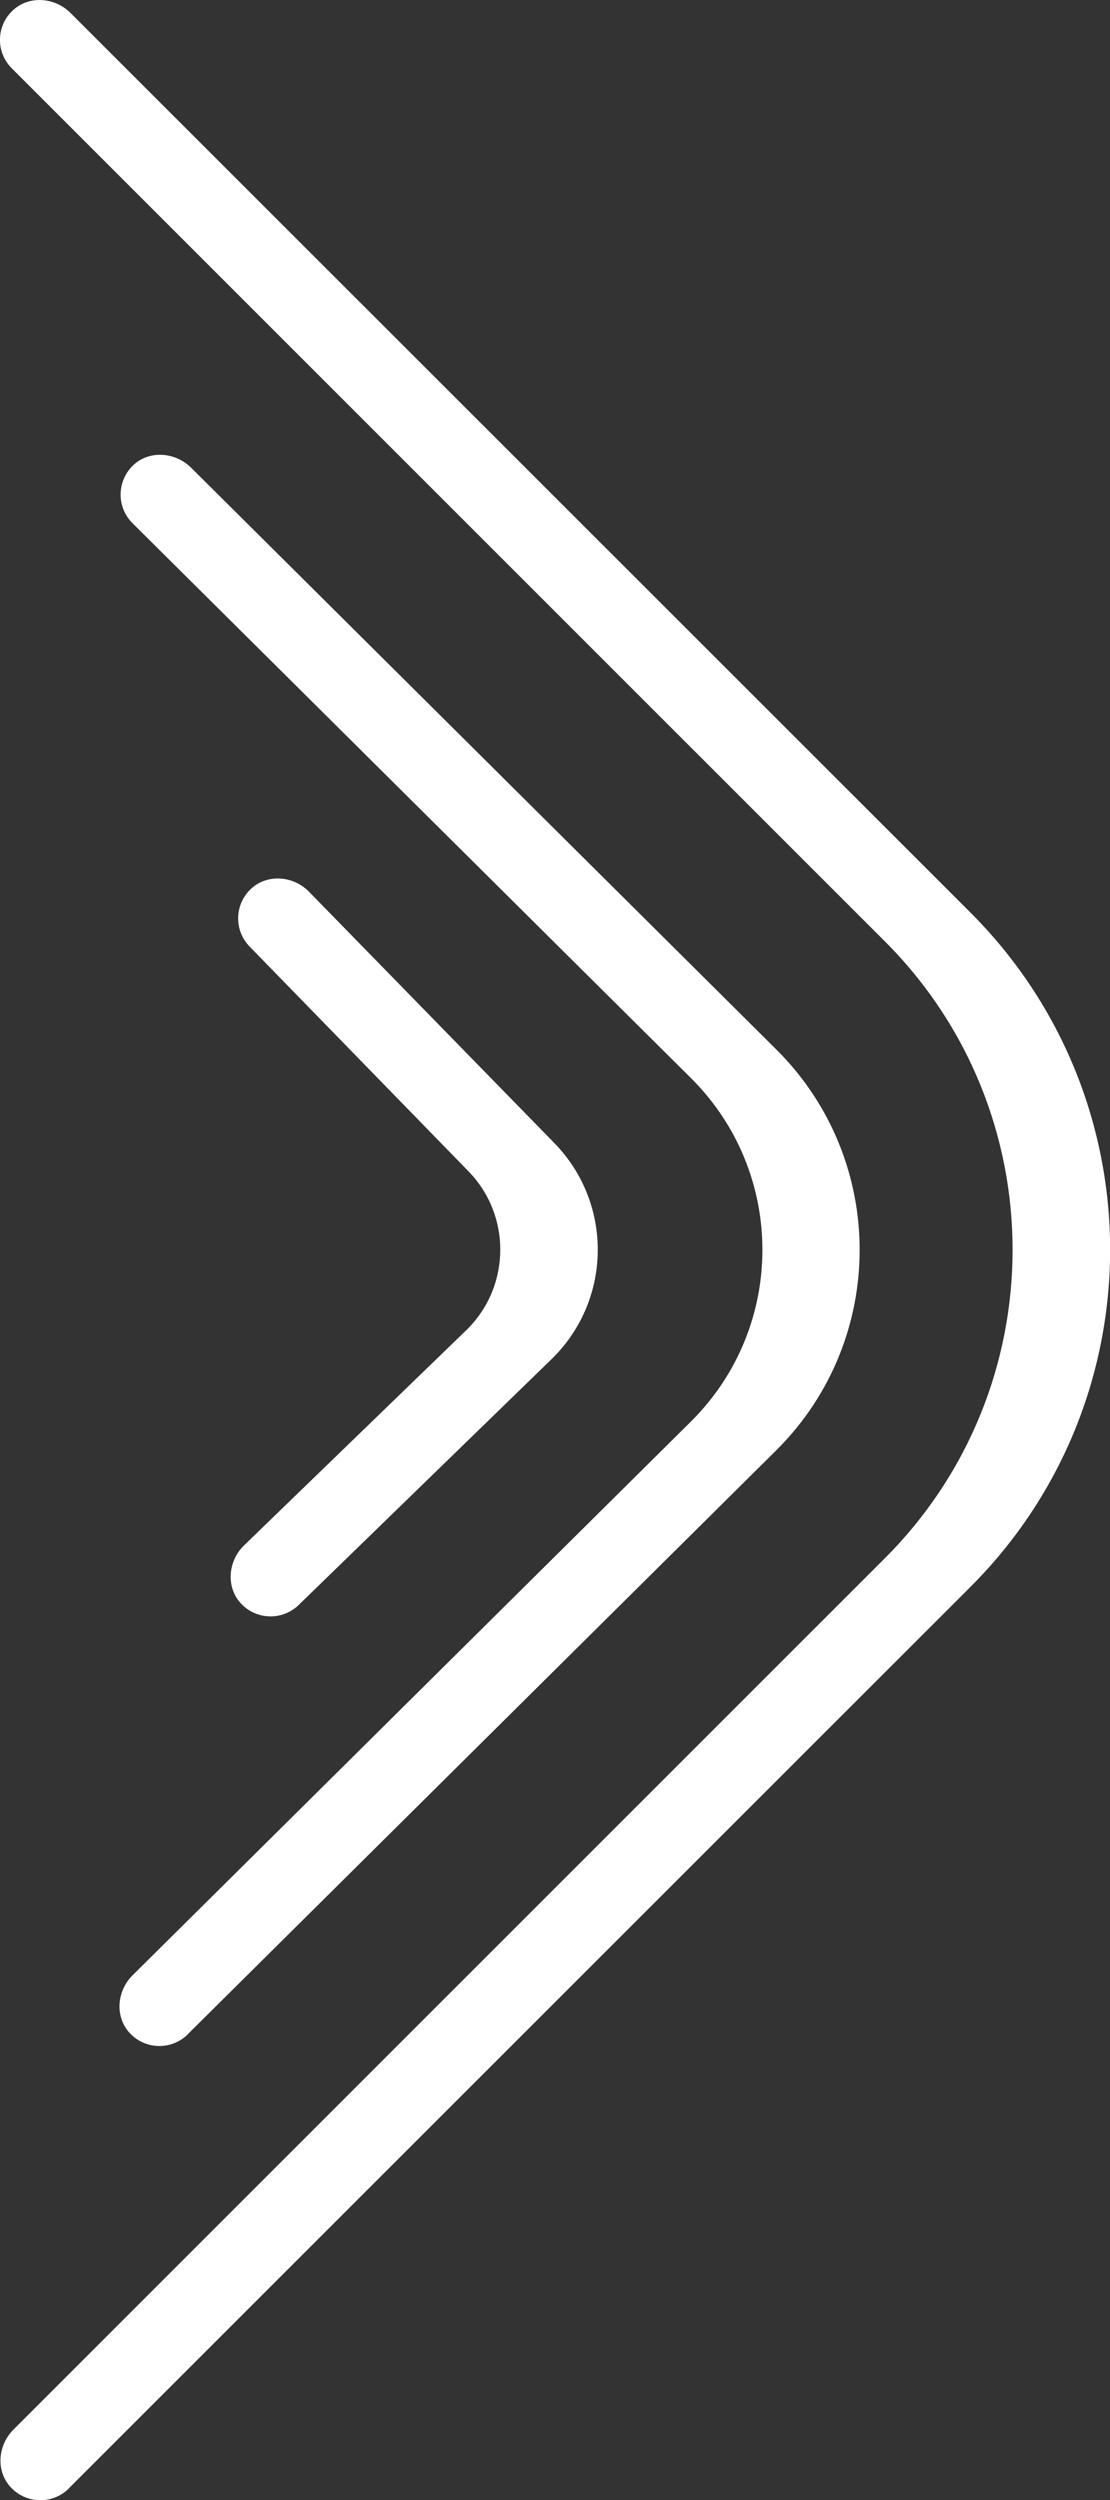
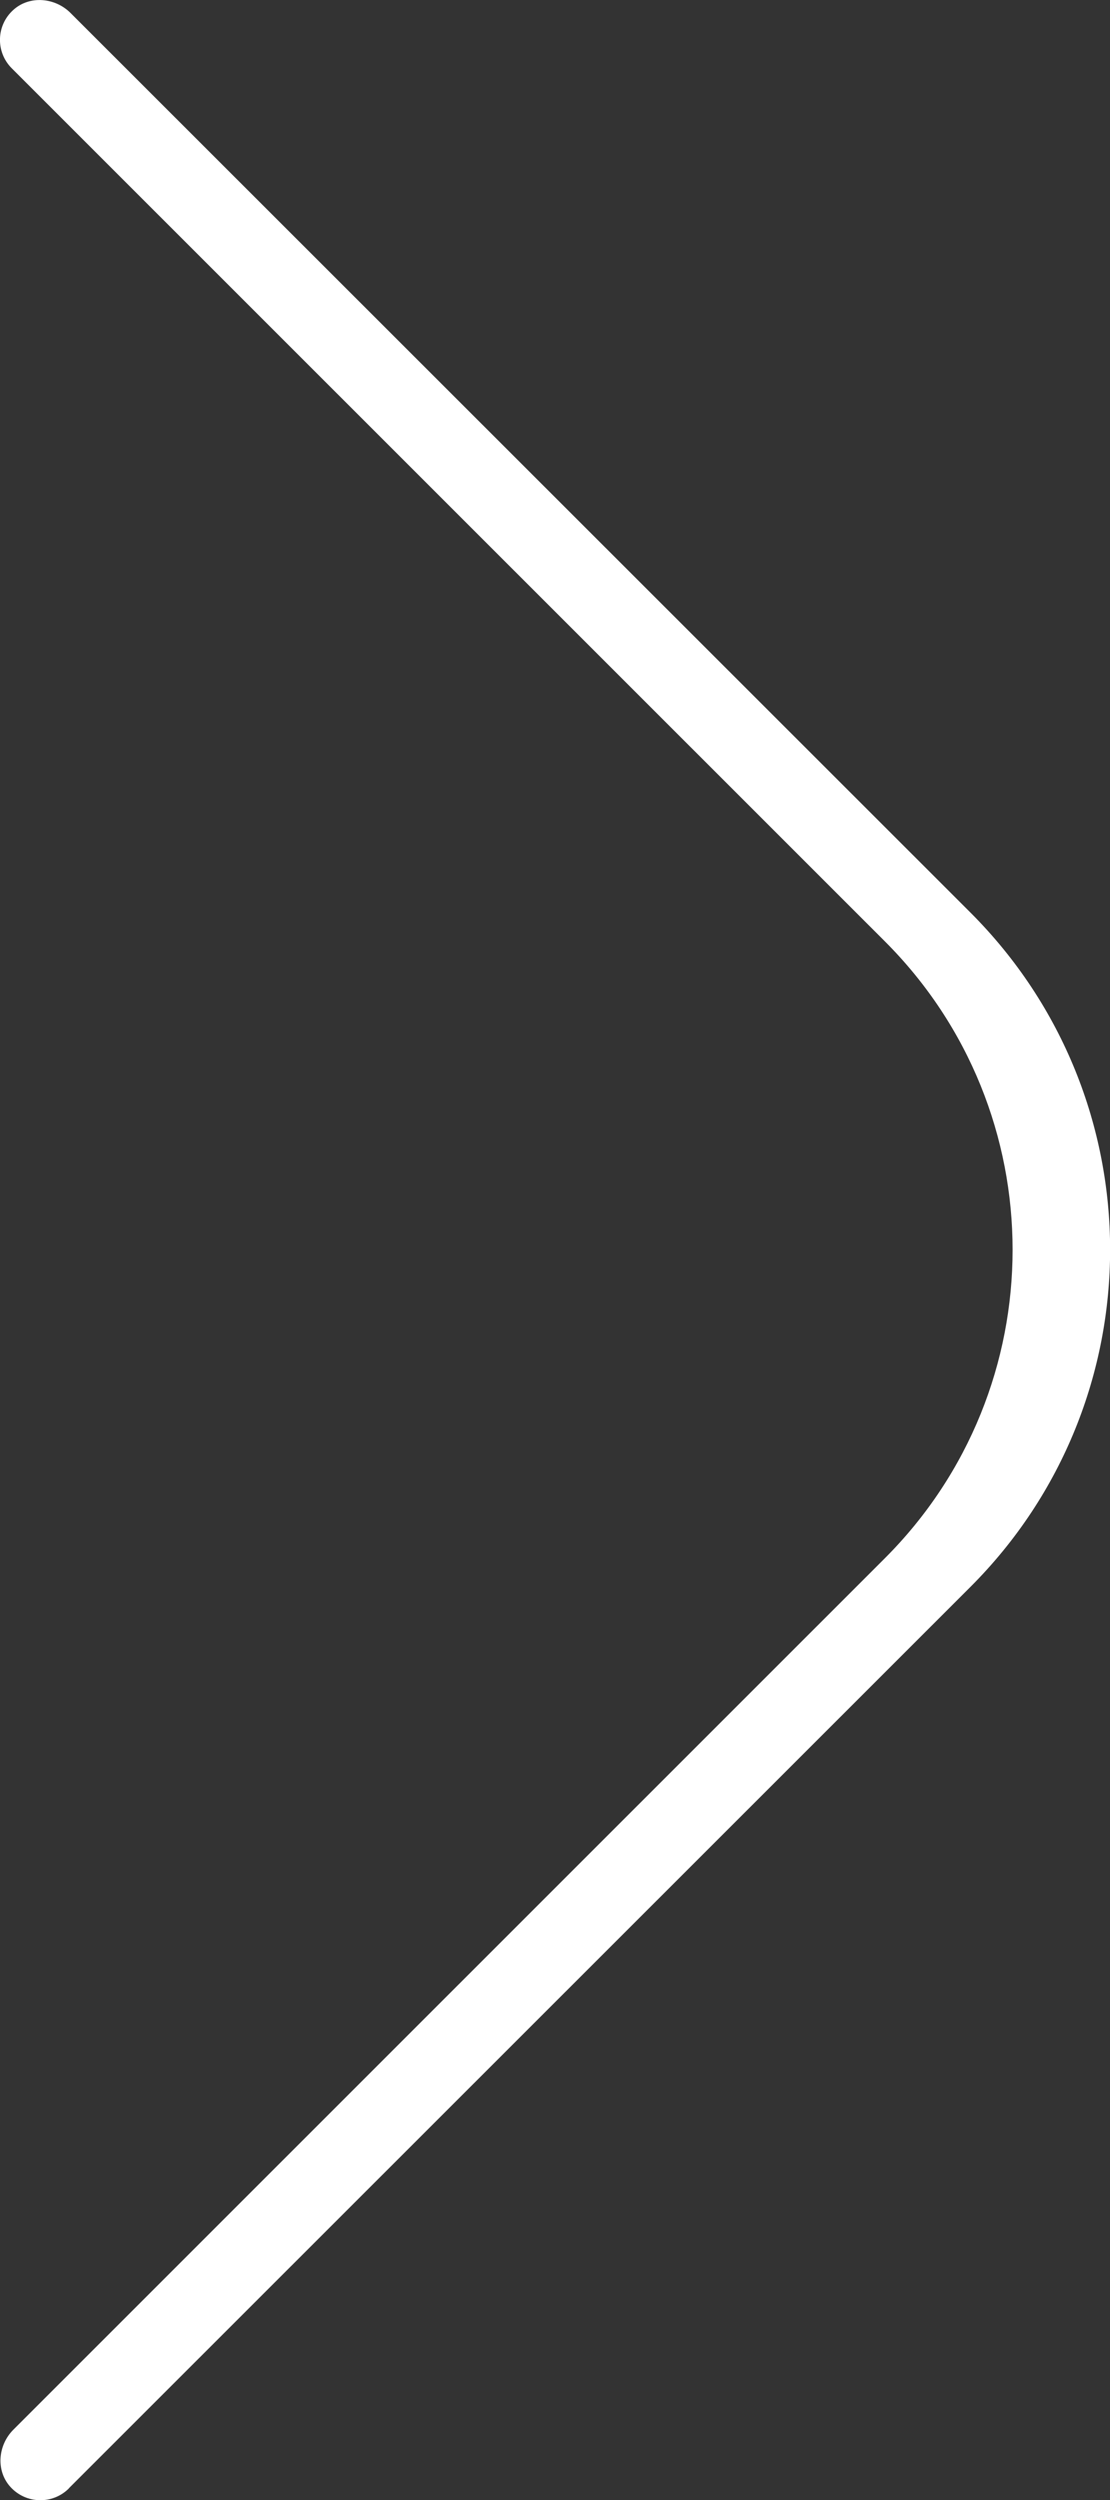
<svg xmlns="http://www.w3.org/2000/svg" id="Ebene_2" data-name="Ebene 2" viewBox="0 0 76.38 172.02">
  <rect x="0" y="0" width="76.38" height="172.02" fill="#333333" stroke="none" />
  <defs>
    <style>      .cls-1 {        fill: #fff;      }    </style>
  </defs>
  <path class="cls-1" d="m4.74,171.2l62.04-62.02c12.81-12.81,12.81-33.58,0-46.39L4.85.89C3.79-.17,2.04-.33.92.68-.27,1.75-.31,3.58.81,4.7l60.07,60.06c11.73,11.72,11.73,30.74,0,42.46L.92,167.17c-1.06,1.06-1.22,2.81-.21,3.93,1.07,1.19,2.91,1.23,4.03.11Z" />
-   <path class="cls-1" d="m20.58,110.4l17.47-16.98c4.11-4.11,4.11-10.76,0-14.87l-16.81-17.22c-1.06-1.06-2.81-1.22-3.93-.21-1.19,1.07-1.23,2.91-.11,4.03l14.96,15.36c3.02,3.02,3.02,7.92,0,10.94l-15.4,14.91c-1.06,1.06-1.22,2.81-.21,3.93,1.07,1.19,2.91,1.23,4.03.11Z" />
-   <path class="cls-1" d="m12.92,139.96l40.54-40.22c7.59-7.59,7.59-19.9,0-27.49L13.16,32.19c-1.07-1.07-2.84-1.24-3.96-.21-1.17,1.08-1.2,2.9-.09,4.01l38.47,38.22c6.51,6.51,6.51,17.06,0,23.56l-38.47,38.15c-1.06,1.06-1.22,2.81-.21,3.93,1.07,1.19,2.91,1.23,4.03.11Z" />
</svg>